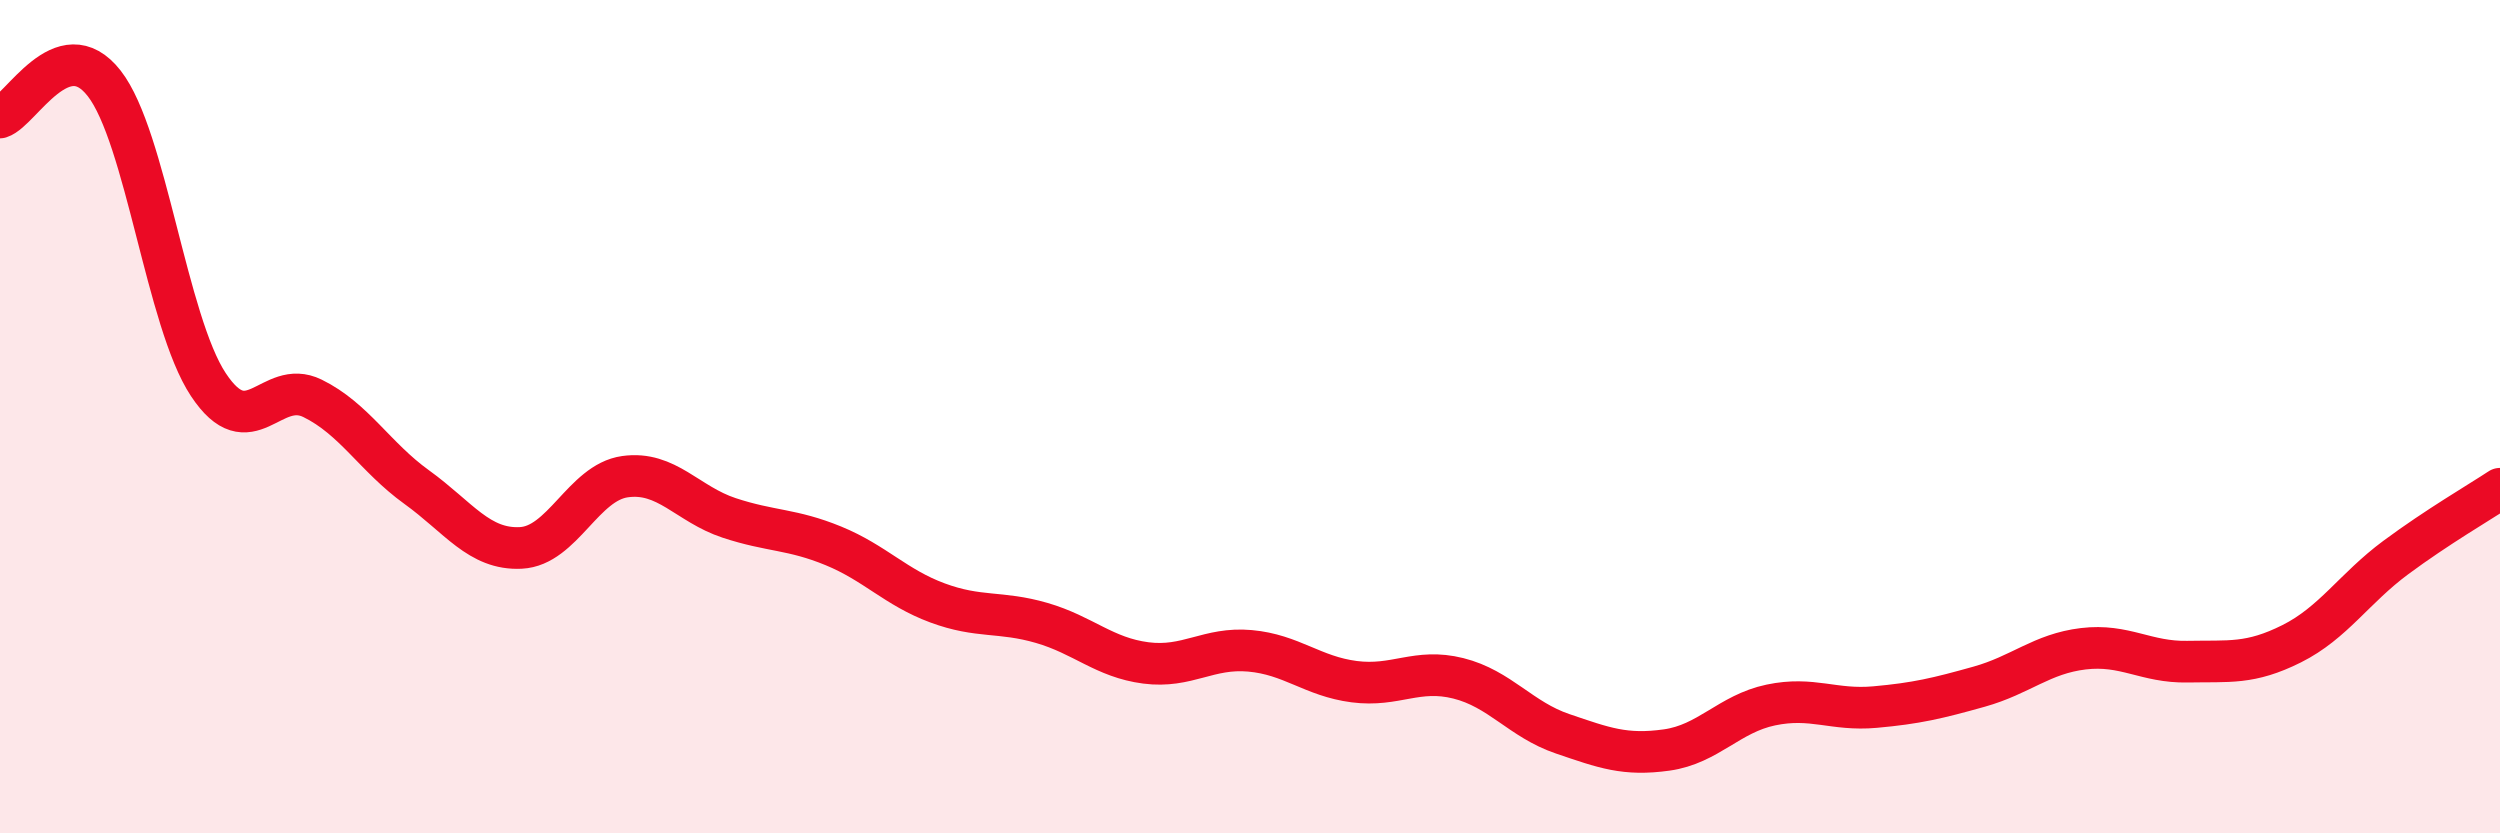
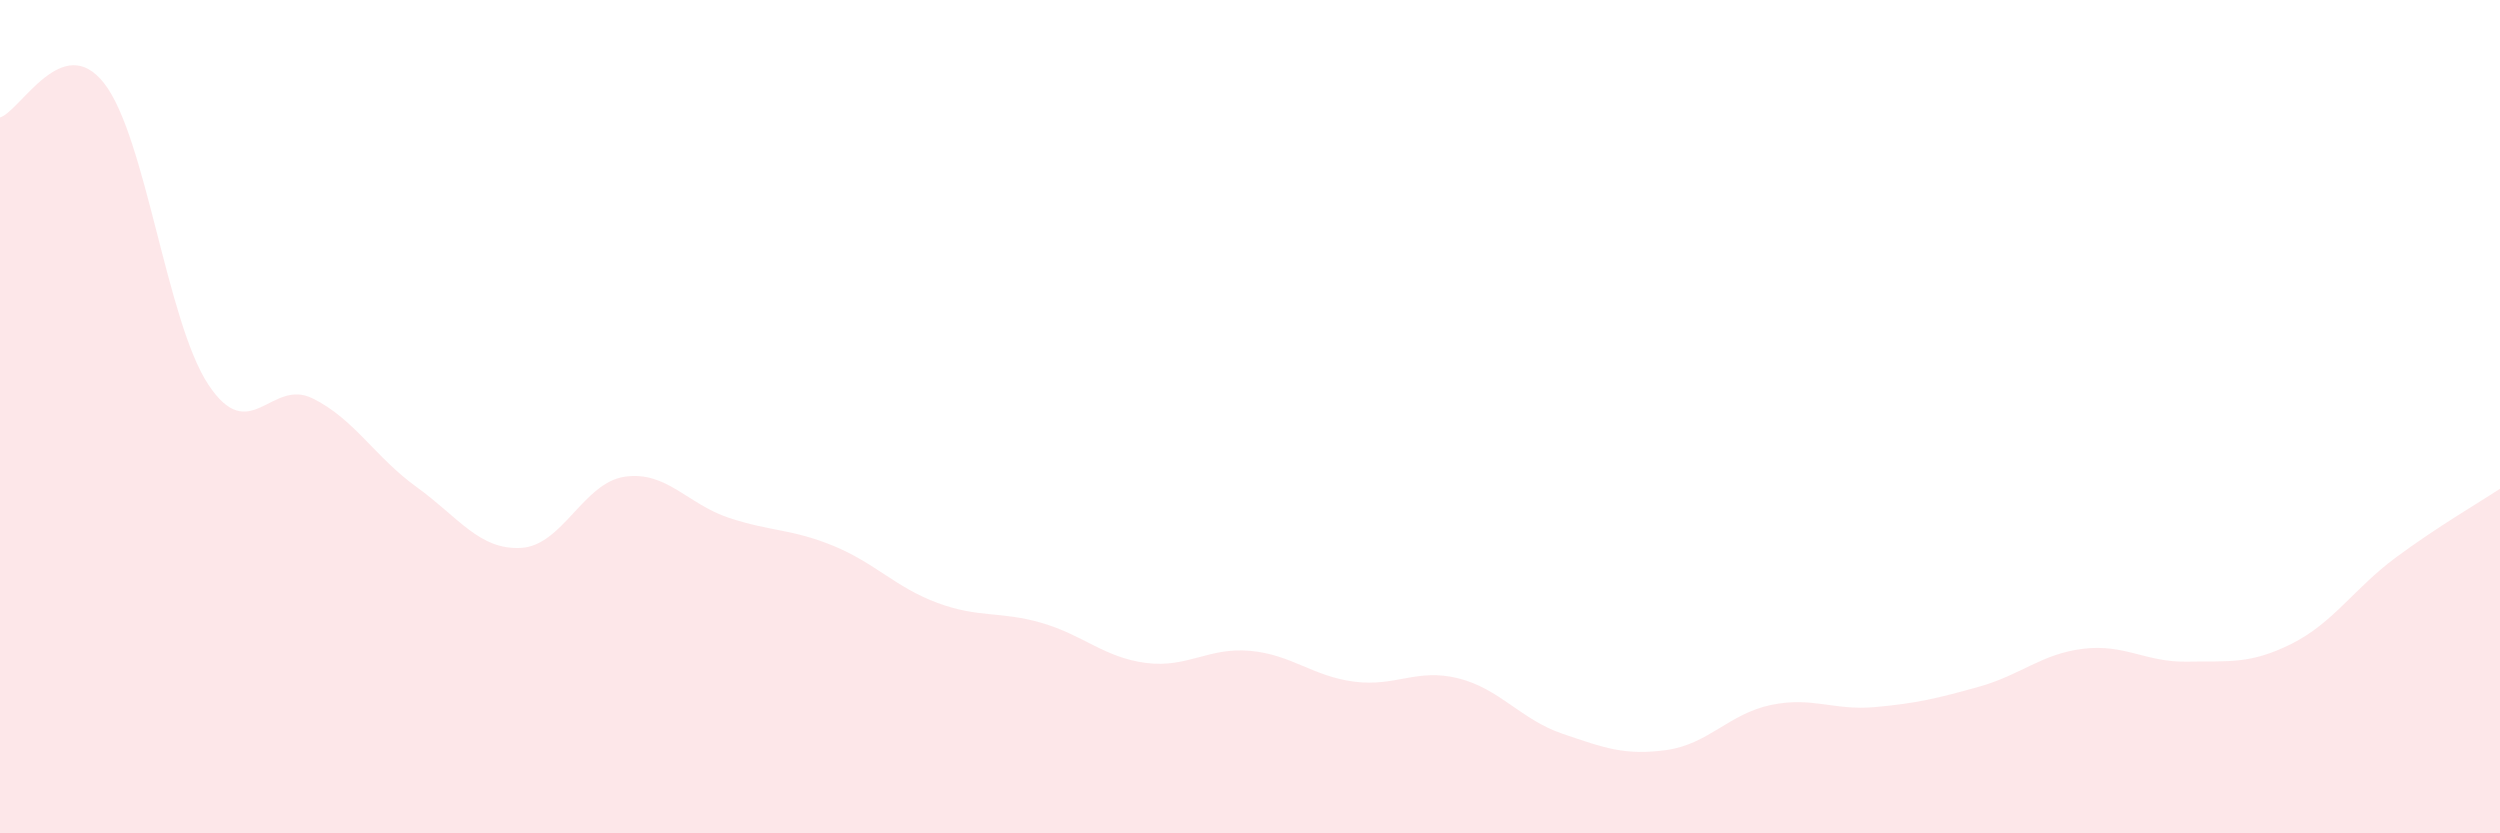
<svg xmlns="http://www.w3.org/2000/svg" width="60" height="20" viewBox="0 0 60 20">
  <path d="M 0,2.82 C 0.5,2.66 1.5,0.72 2.5,2 C 3.5,3.28 4,7.72 5,9.23 C 6,10.74 6.5,9.07 7.5,9.56 C 8.5,10.05 9,10.97 10,11.69 C 11,12.41 11.5,13.2 12.5,13.15 C 13.5,13.1 14,11.58 15,11.44 C 16,11.3 16.5,12.1 17.5,12.43 C 18.5,12.76 19,12.69 20,13.1 C 21,13.51 21.5,14.1 22.5,14.47 C 23.5,14.84 24,14.66 25,14.95 C 26,15.24 26.5,15.78 27.5,15.91 C 28.5,16.04 29,15.53 30,15.62 C 31,15.71 31.5,16.23 32.5,16.36 C 33.5,16.49 34,16.03 35,16.28 C 36,16.53 36.5,17.27 37.5,17.61 C 38.5,17.95 39,18.14 40,18 C 41,17.86 41.5,17.13 42.5,16.92 C 43.5,16.71 44,17.06 45,16.97 C 46,16.88 46.5,16.76 47.5,16.48 C 48.5,16.2 49,15.69 50,15.57 C 51,15.45 51.5,15.9 52.5,15.88 C 53.5,15.86 54,15.95 55,15.45 C 56,14.95 56.5,14.12 57.5,13.38 C 58.5,12.64 59.5,12.06 60,11.73L60 20L0 20Z" fill="#EB0A25" opacity="0.1" stroke-linecap="round" stroke-linejoin="round" />
-   <path d="M 0,2.82 C 0.5,2.66 1.5,0.72 2.5,2 C 3.5,3.28 4,7.72 5,9.23 C 6,10.74 6.5,9.07 7.5,9.56 C 8.5,10.05 9,10.97 10,11.69 C 11,12.41 11.5,13.2 12.5,13.15 C 13.5,13.1 14,11.58 15,11.44 C 16,11.3 16.5,12.1 17.5,12.43 C 18.5,12.76 19,12.69 20,13.1 C 21,13.51 21.5,14.1 22.5,14.47 C 23.5,14.84 24,14.66 25,14.95 C 26,15.24 26.5,15.78 27.5,15.91 C 28.5,16.04 29,15.53 30,15.62 C 31,15.71 31.5,16.23 32.5,16.36 C 33.5,16.49 34,16.03 35,16.28 C 36,16.53 36.5,17.27 37.5,17.61 C 38.5,17.95 39,18.14 40,18 C 41,17.86 41.5,17.13 42.5,16.92 C 43.5,16.71 44,17.06 45,16.97 C 46,16.88 46.5,16.76 47.5,16.48 C 48.5,16.2 49,15.69 50,15.57 C 51,15.45 51.5,15.9 52.5,15.88 C 53.5,15.86 54,15.95 55,15.45 C 56,14.95 56.5,14.12 57.5,13.38 C 58.5,12.64 59.5,12.06 60,11.73" stroke="#EB0A25" stroke-width="1" fill="none" stroke-linecap="round" stroke-linejoin="round" />
</svg>